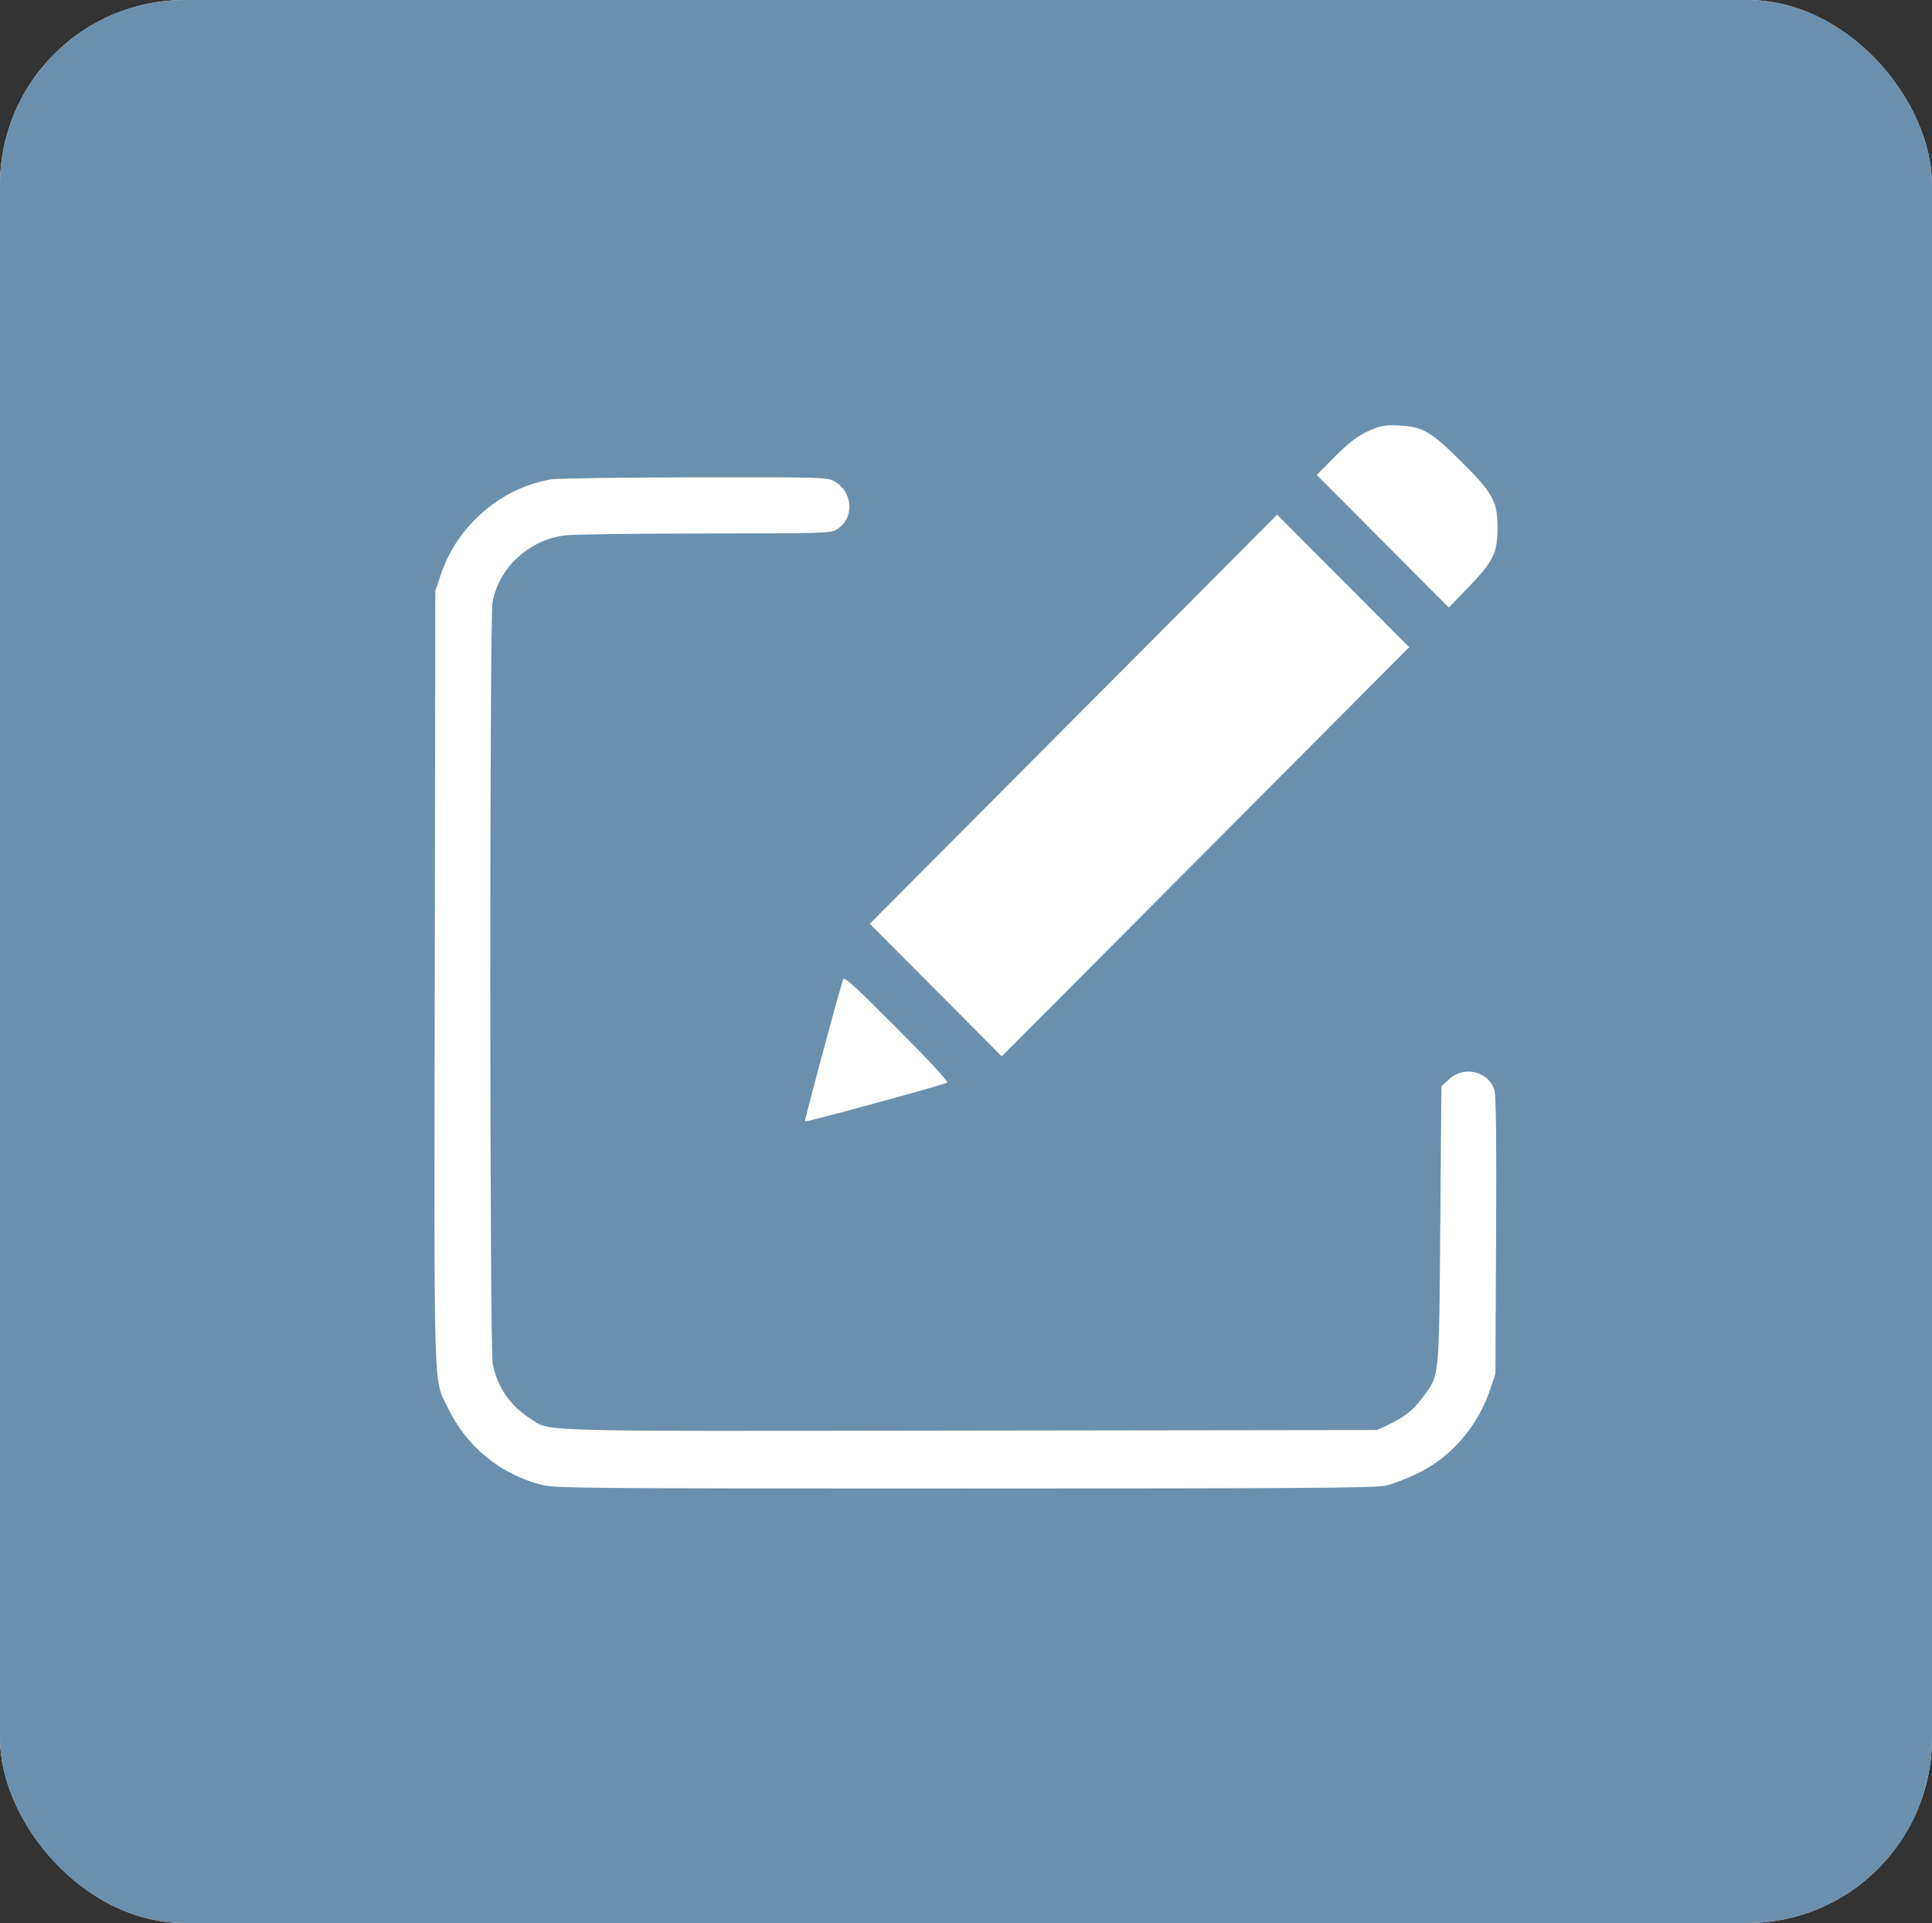
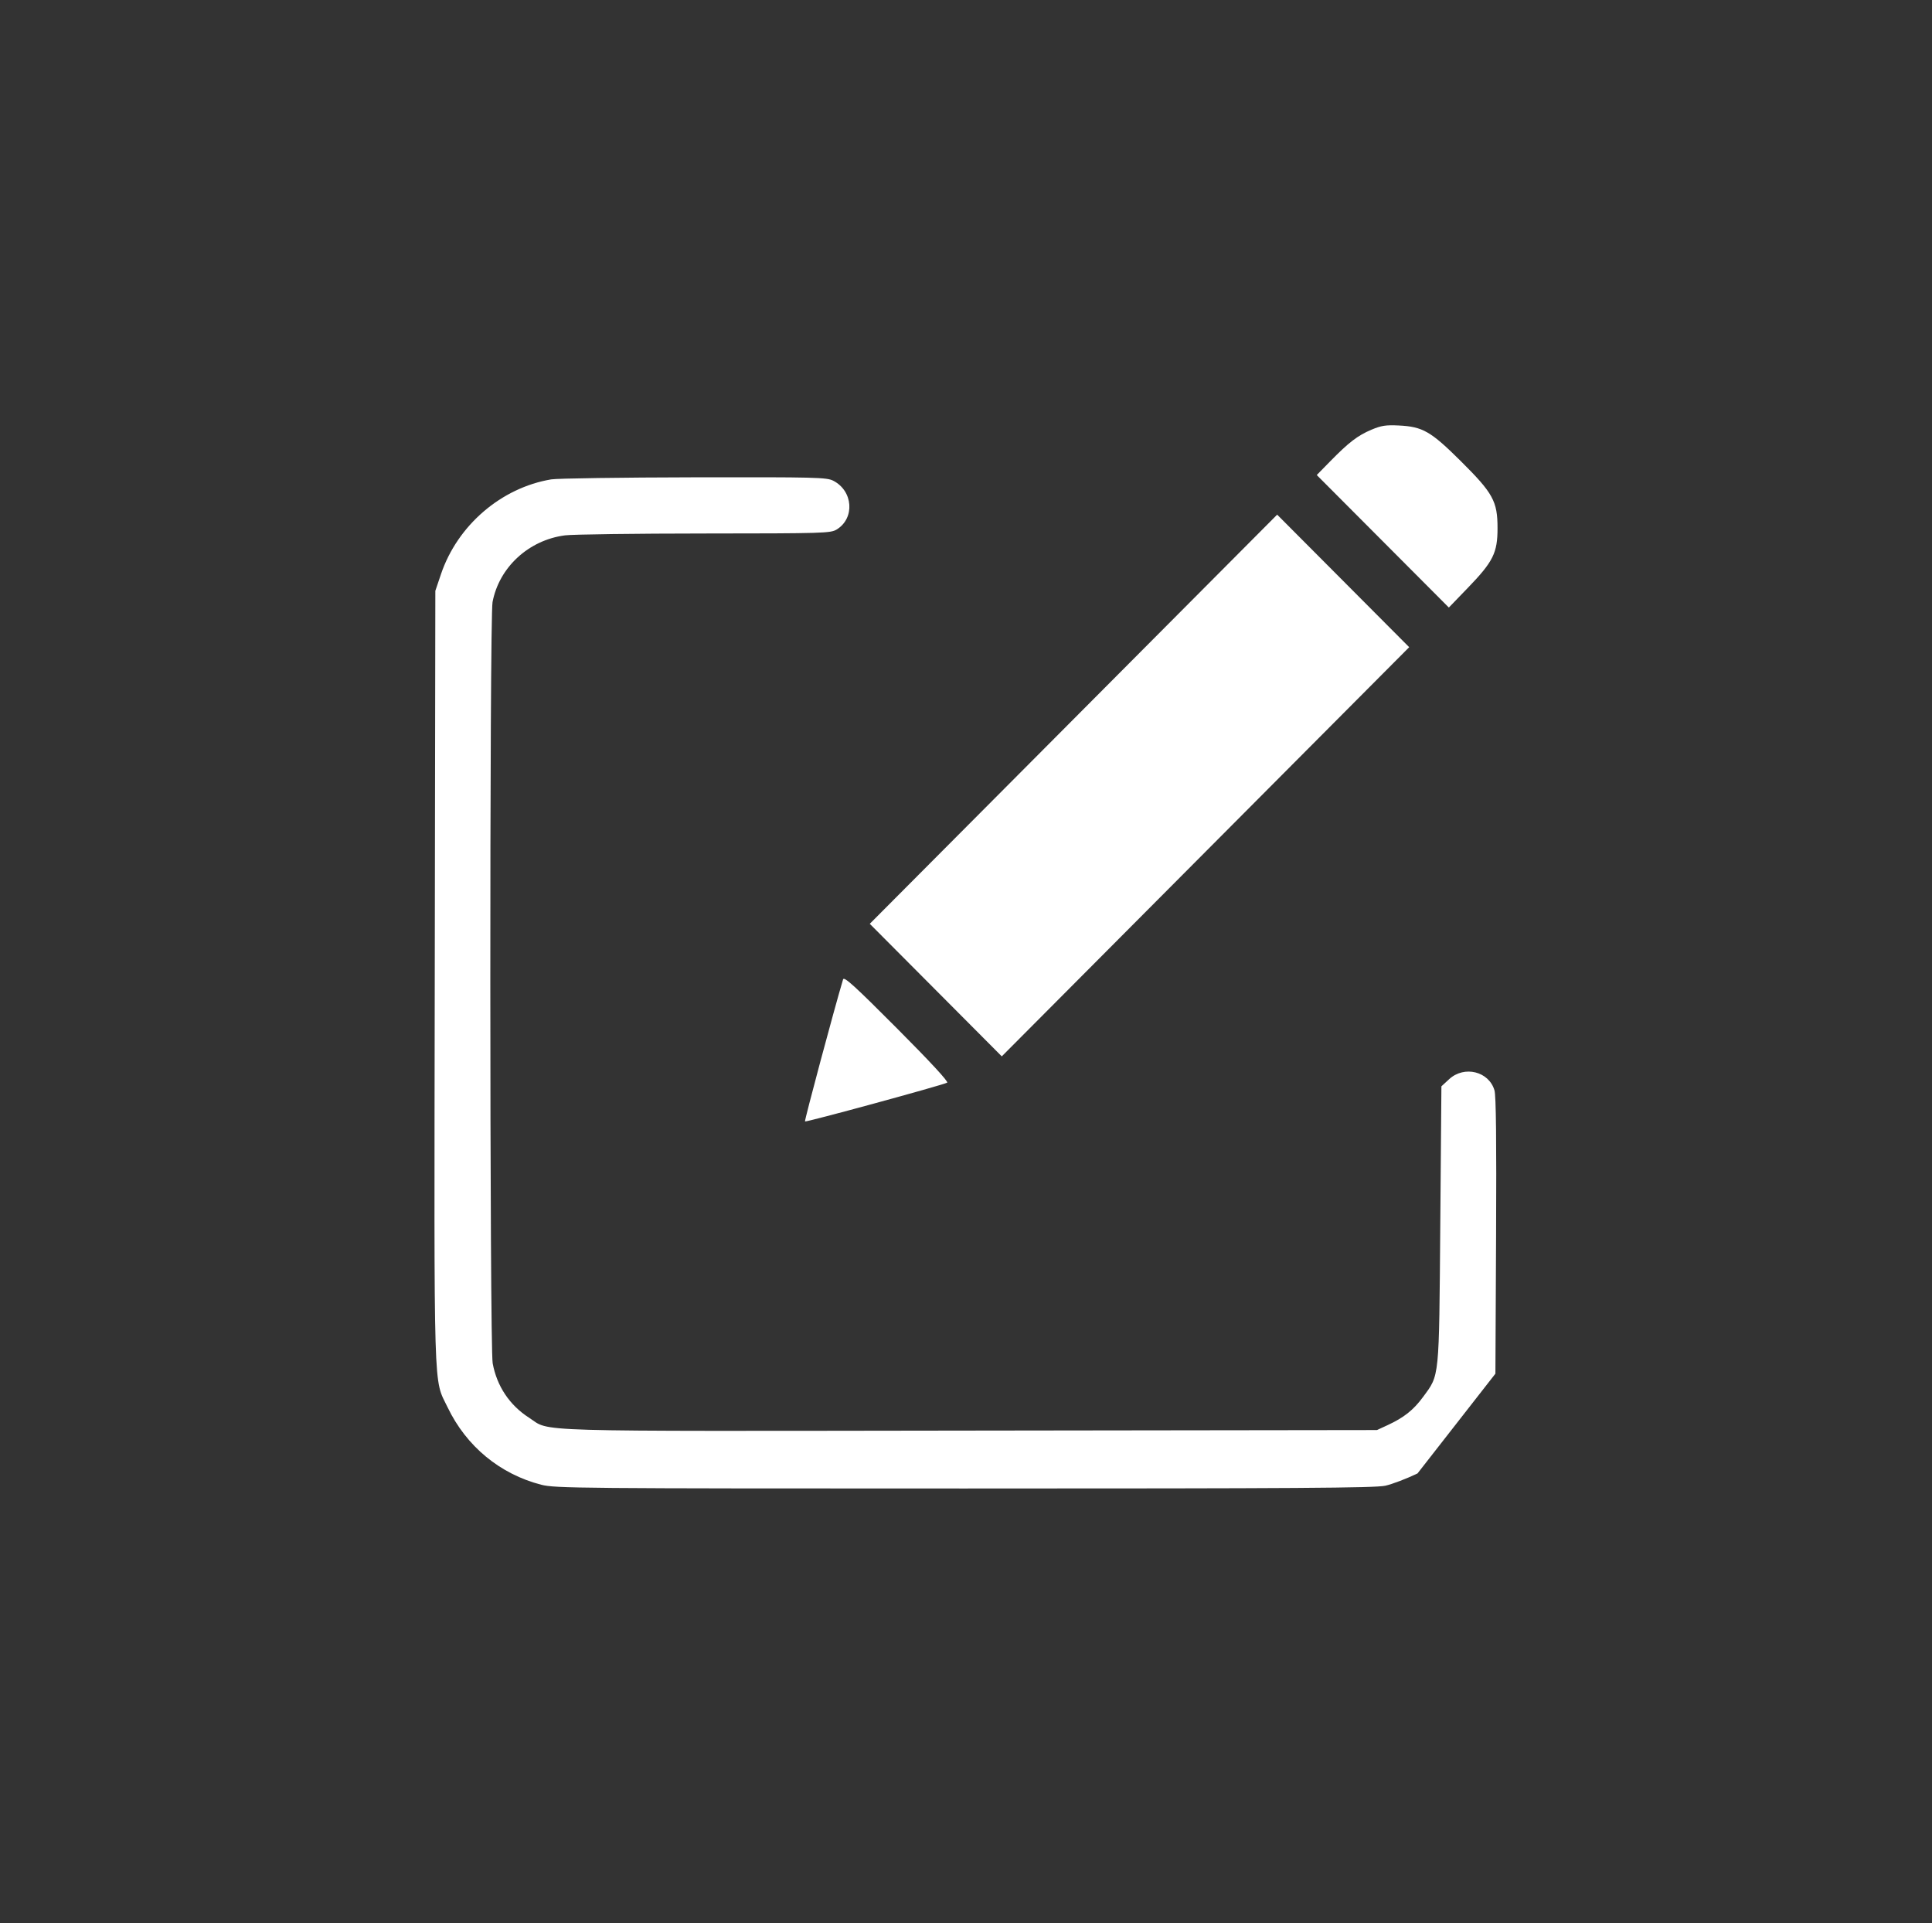
<svg xmlns="http://www.w3.org/2000/svg" width="209" height="208" viewBox="0 0 209 208" fill="none">
  <rect x="0" y="0" width="209" height="208" fill="#333333" stroke="none" />
  <g clip-path="url(#clip0_792_16)">
-     <rect width="209" height="208" rx="20" fill="white" />
-     <rect width="209" height="208" rx="5" fill="#6B90AD" />
-     <path fill-rule="evenodd" clip-rule="evenodd" d="M148.356 46.48C146.867 47.111 145.909 47.845 143.902 49.893L142.444 51.381L149.589 58.547L156.733 65.713L158.804 63.568C161.529 60.746 162 59.798 162 57.133C162 54.215 161.525 53.35 158.005 49.855C154.778 46.651 153.901 46.149 151.319 46.022C149.922 45.953 149.413 46.032 148.356 46.48ZM59.629 51.851C54.22 52.756 49.489 56.822 47.705 62.1L47.094 63.907L47.031 105.679C46.962 151.943 46.874 148.998 48.42 152.217C50.447 156.44 54.087 159.446 58.562 160.596C60.048 160.977 62.595 161 104.322 161C140.208 161 148.761 160.944 149.857 160.7C150.599 160.536 152.168 159.938 153.343 159.372C157.02 157.599 159.892 154.253 161.247 150.162L161.77 148.581L161.843 133.678C161.893 123.353 161.84 118.517 161.669 117.935C161.068 115.88 158.403 115.222 156.768 116.726L155.929 117.499L155.807 132.475C155.67 149.331 155.738 148.655 153.943 151.1C152.903 152.516 151.87 153.334 150.082 154.159L148.958 154.678L104.893 154.736C56.094 154.801 59.66 154.905 57.231 153.344C55.129 151.992 53.753 149.935 53.297 147.458C52.967 145.662 52.952 66.873 53.282 65.126C53.993 61.361 57.192 58.414 61.12 57.905C61.939 57.799 68.731 57.708 76.214 57.704C89.12 57.696 89.854 57.674 90.511 57.271C92.499 56.054 92.291 53.098 90.139 51.996C89.428 51.632 88.27 51.603 75.089 51.627C67.236 51.642 60.279 51.742 59.629 51.851ZM116.127 77.794L94.091 99.921L101.231 107.09L108.37 114.259L130.407 92.13L152.444 70.002L145.303 62.834L138.162 55.666L116.127 77.794ZM91.202 105.932C90.239 109.154 87.005 121.219 87.083 121.298C87.188 121.404 101.945 117.38 102.462 117.104C102.637 117.011 100.644 114.854 97.034 111.232C92.453 106.634 91.304 105.59 91.202 105.932Z" fill="white" />
+     <path fill-rule="evenodd" clip-rule="evenodd" d="M148.356 46.48C146.867 47.111 145.909 47.845 143.902 49.893L142.444 51.381L149.589 58.547L156.733 65.713L158.804 63.568C161.529 60.746 162 59.798 162 57.133C162 54.215 161.525 53.35 158.005 49.855C154.778 46.651 153.901 46.149 151.319 46.022C149.922 45.953 149.413 46.032 148.356 46.48ZM59.629 51.851C54.22 52.756 49.489 56.822 47.705 62.1L47.094 63.907L47.031 105.679C46.962 151.943 46.874 148.998 48.42 152.217C50.447 156.44 54.087 159.446 58.562 160.596C60.048 160.977 62.595 161 104.322 161C140.208 161 148.761 160.944 149.857 160.7C150.599 160.536 152.168 159.938 153.343 159.372L161.77 148.581L161.843 133.678C161.893 123.353 161.84 118.517 161.669 117.935C161.068 115.88 158.403 115.222 156.768 116.726L155.929 117.499L155.807 132.475C155.67 149.331 155.738 148.655 153.943 151.1C152.903 152.516 151.87 153.334 150.082 154.159L148.958 154.678L104.893 154.736C56.094 154.801 59.66 154.905 57.231 153.344C55.129 151.992 53.753 149.935 53.297 147.458C52.967 145.662 52.952 66.873 53.282 65.126C53.993 61.361 57.192 58.414 61.12 57.905C61.939 57.799 68.731 57.708 76.214 57.704C89.12 57.696 89.854 57.674 90.511 57.271C92.499 56.054 92.291 53.098 90.139 51.996C89.428 51.632 88.27 51.603 75.089 51.627C67.236 51.642 60.279 51.742 59.629 51.851ZM116.127 77.794L94.091 99.921L101.231 107.09L108.37 114.259L130.407 92.13L152.444 70.002L145.303 62.834L138.162 55.666L116.127 77.794ZM91.202 105.932C90.239 109.154 87.005 121.219 87.083 121.298C87.188 121.404 101.945 117.38 102.462 117.104C102.637 117.011 100.644 114.854 97.034 111.232C92.453 106.634 91.304 105.59 91.202 105.932Z" fill="white" />
  </g>
  <defs>
    <clipPath id="clip0_792_16">
      <rect width="209" height="208" rx="20" fill="white" />
    </clipPath>
  </defs>
</svg>